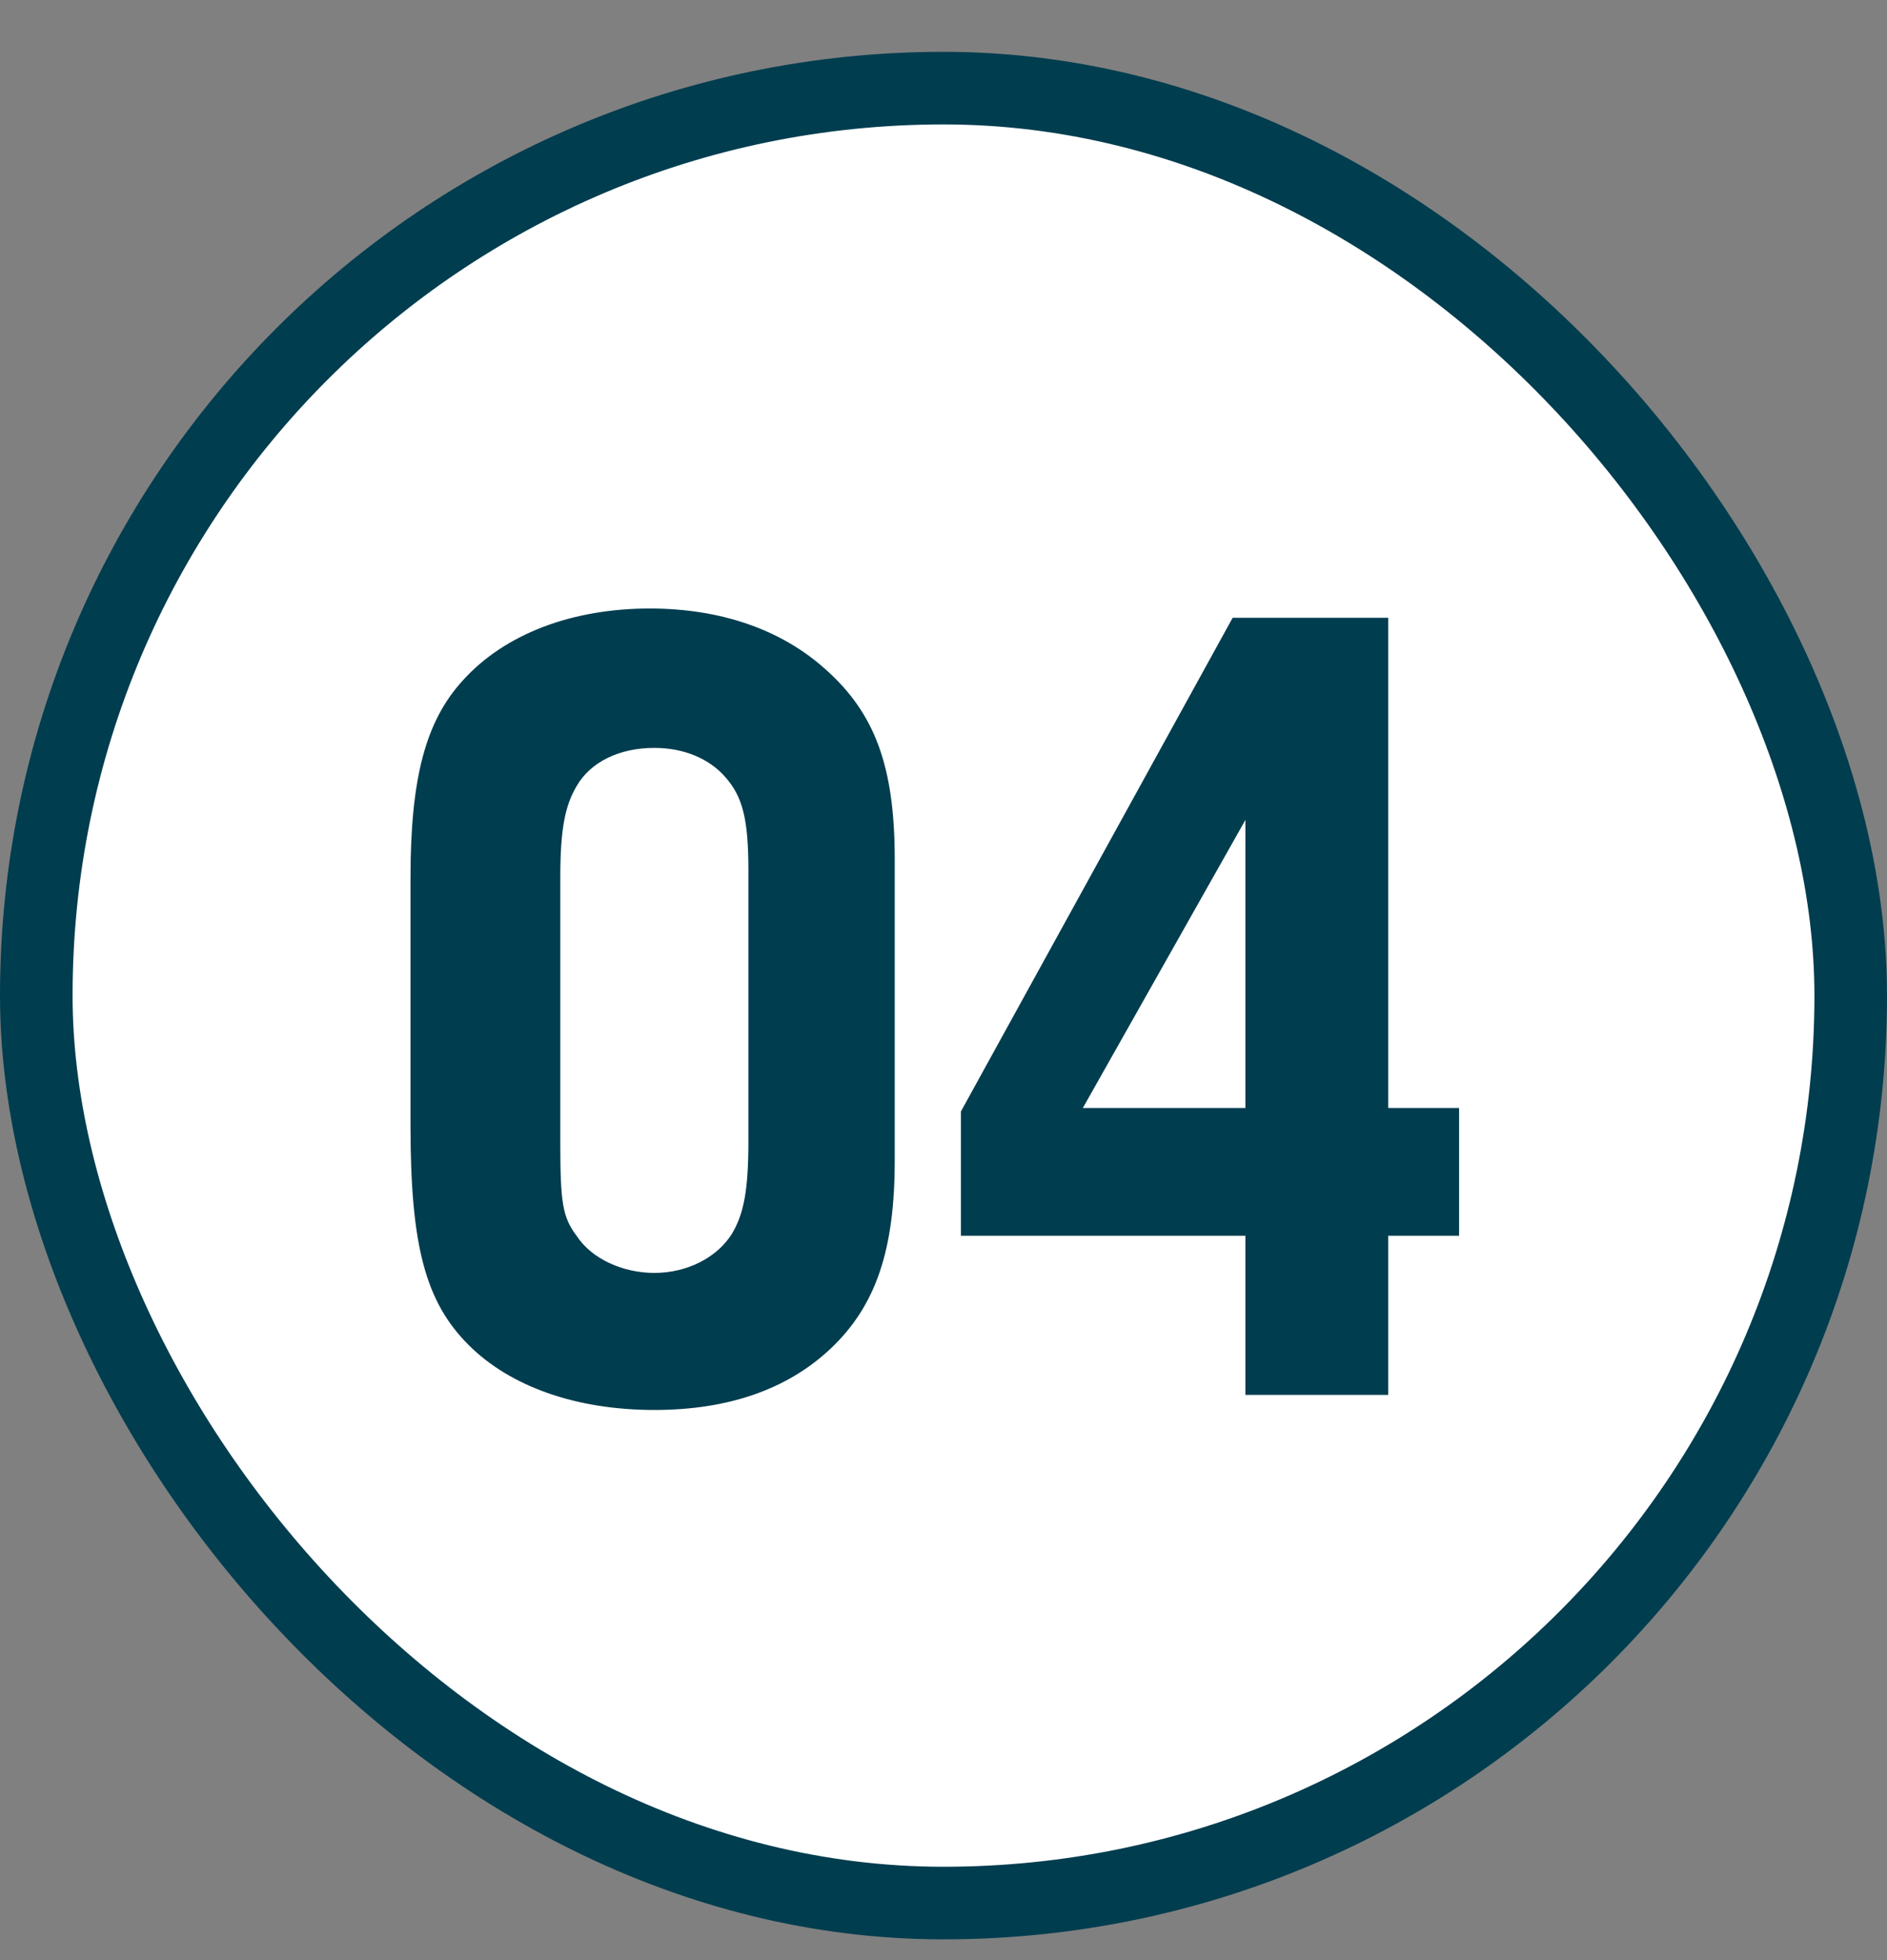
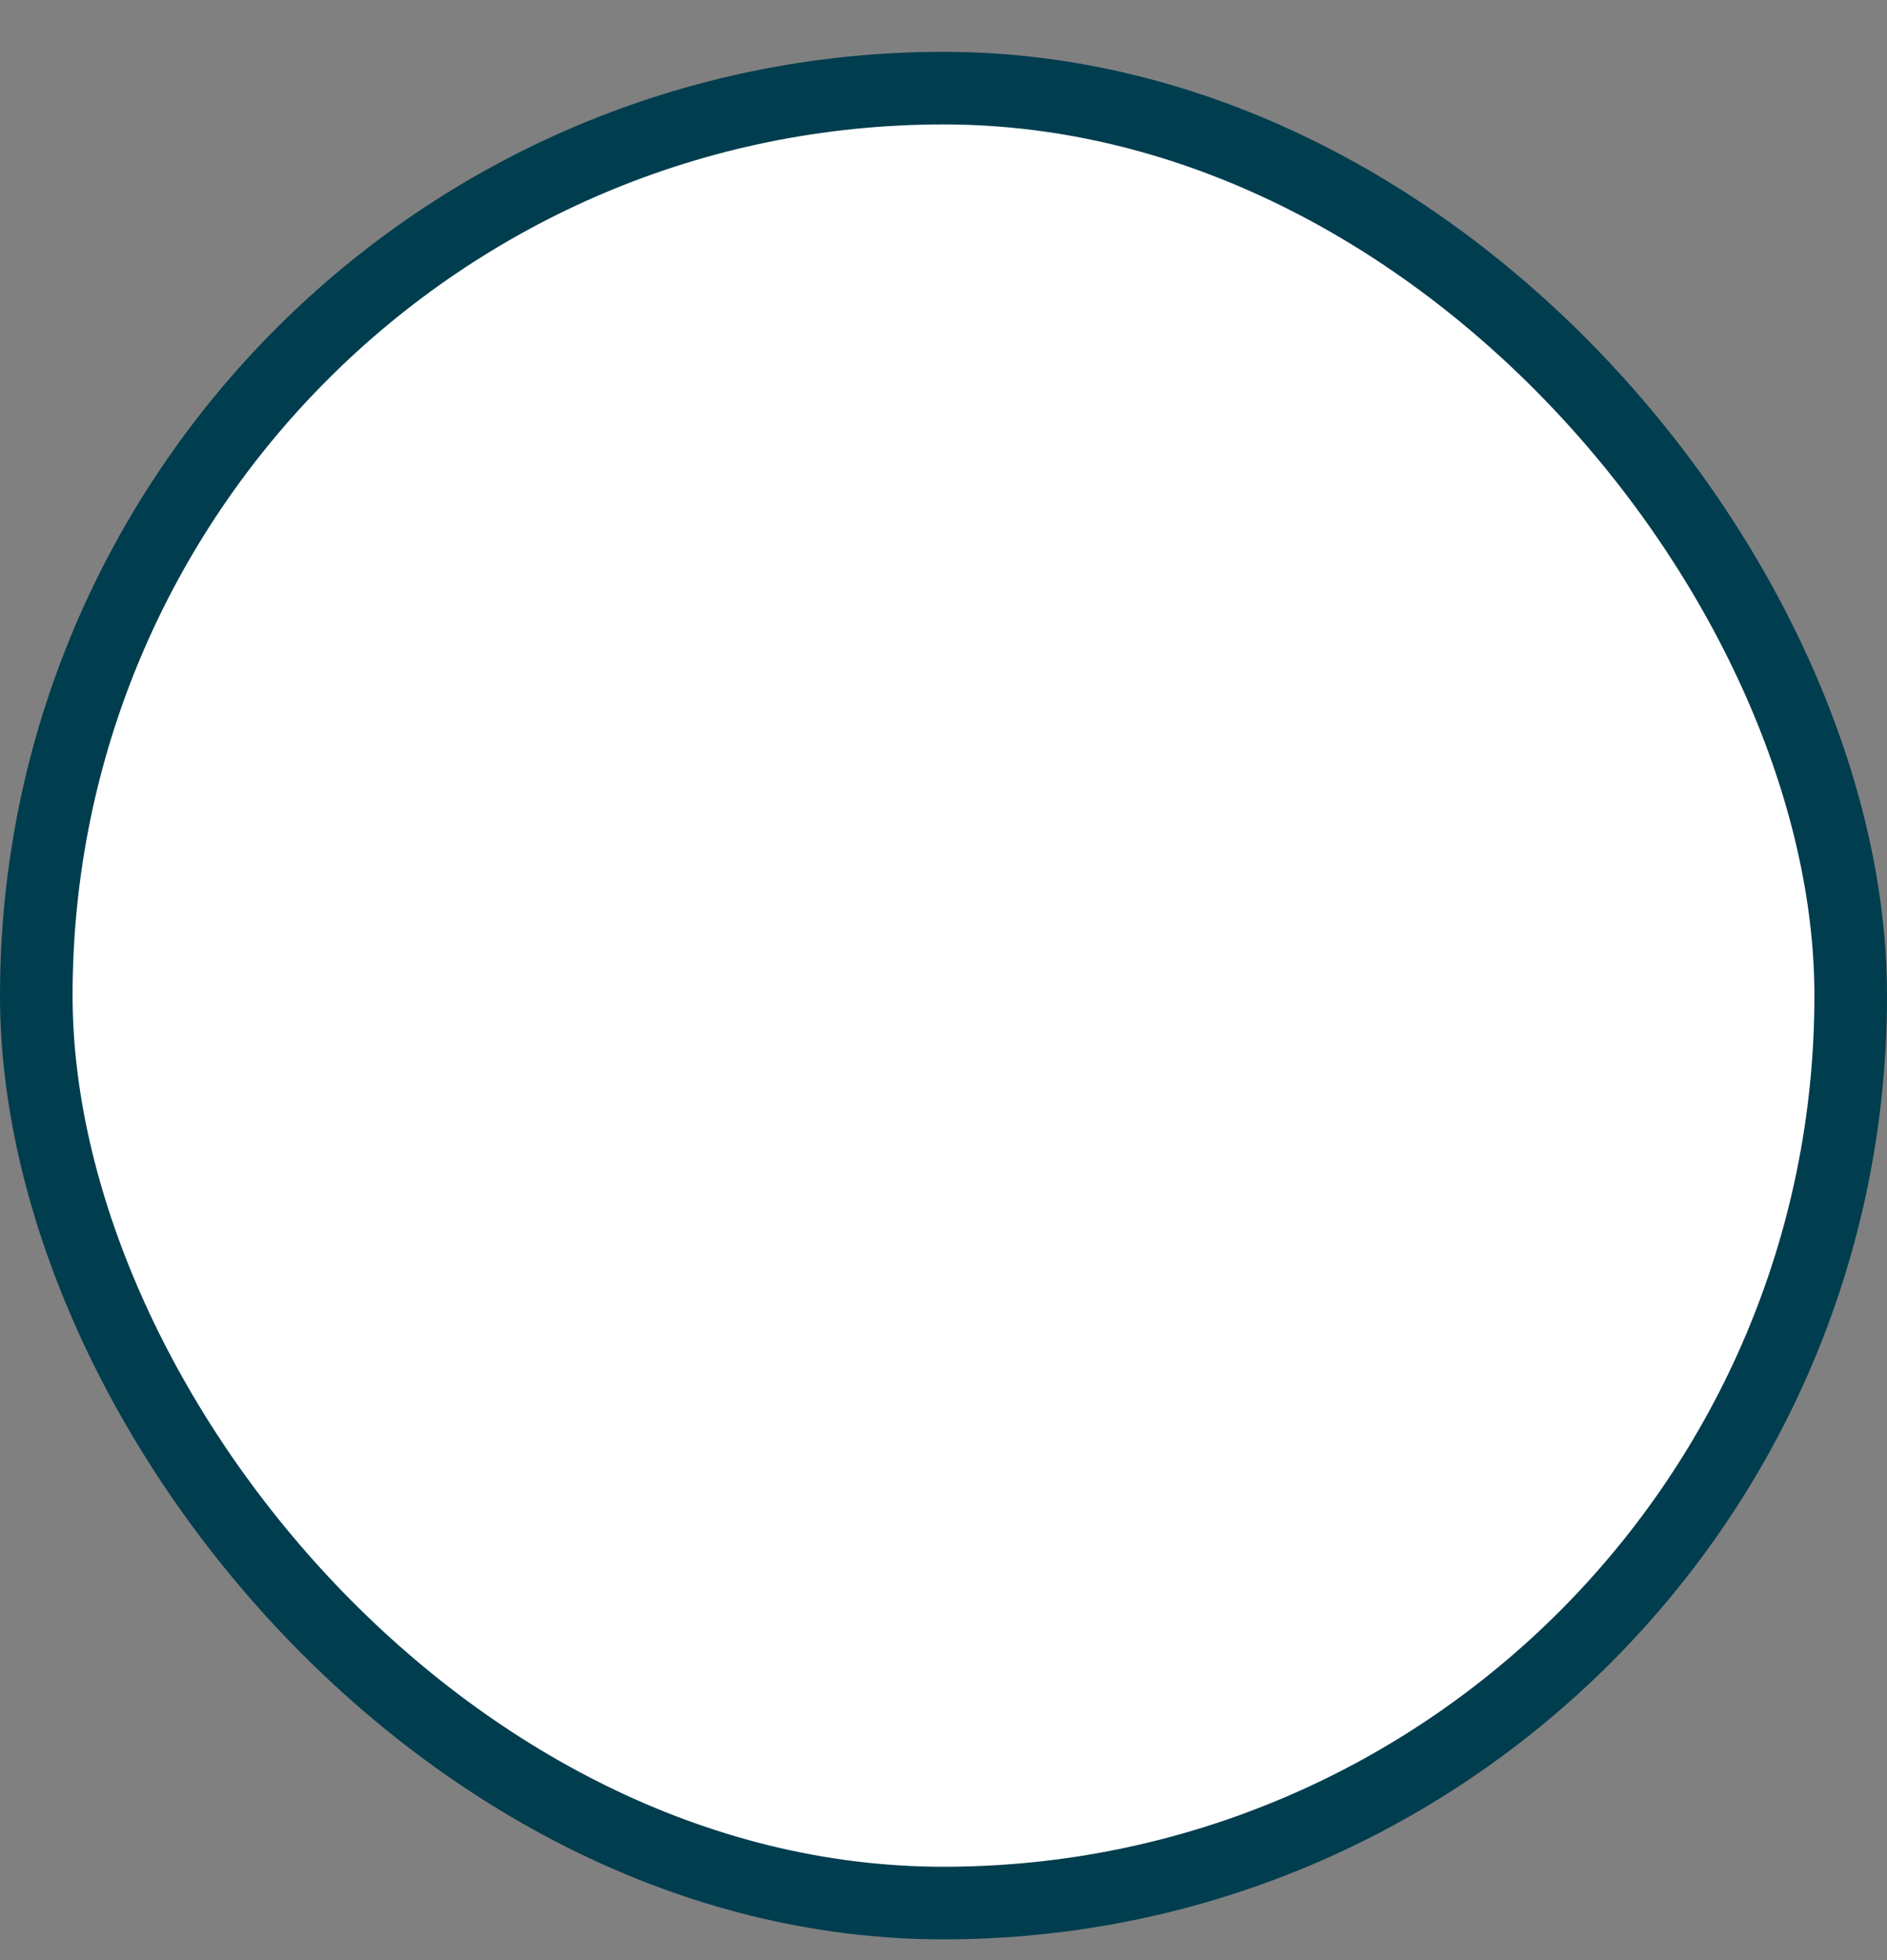
<svg xmlns="http://www.w3.org/2000/svg" width="26" height="27" viewBox="0 0 26 27" fill="none">
  <rect x="0" y="0" width="26" height="27" fill="#808080" stroke="none" />
  <rect x="0.5" y="1.214" width="25" height="25" rx="12.5" fill="white" />
  <rect x="0.5" y="1.214" width="25" height="25" rx="12.5" stroke="#003D4F" />
-   <path d="M12.328 11.838V15.982C12.328 17.214 12.072 17.982 11.448 18.574C10.856 19.134 10.04 19.422 9.016 19.422C7.944 19.422 7.032 19.102 6.456 18.526C5.864 17.934 5.656 17.166 5.656 15.502V12.094C5.656 10.718 5.864 9.934 6.376 9.374C6.952 8.734 7.88 8.382 8.952 8.382C9.928 8.382 10.76 8.67 11.368 9.214C12.056 9.822 12.328 10.558 12.328 11.838ZM7.72 12.094V15.726C7.72 16.574 7.752 16.766 7.944 17.022C8.152 17.342 8.584 17.534 9.016 17.534C9.464 17.534 9.88 17.326 10.088 16.99C10.248 16.718 10.312 16.398 10.312 15.71V11.998C10.312 11.278 10.232 10.974 9.992 10.702C9.768 10.446 9.416 10.302 9.016 10.302C8.536 10.302 8.136 10.494 7.944 10.83C7.784 11.102 7.72 11.422 7.72 12.094ZM17.16 17.022H13.24V15.31L16.984 8.51H19.128V15.262H20.104V17.022H19.128V19.214H17.16V17.022ZM17.16 15.262V11.294L14.92 15.262H17.16Z" fill="#003D4F" />
</svg>